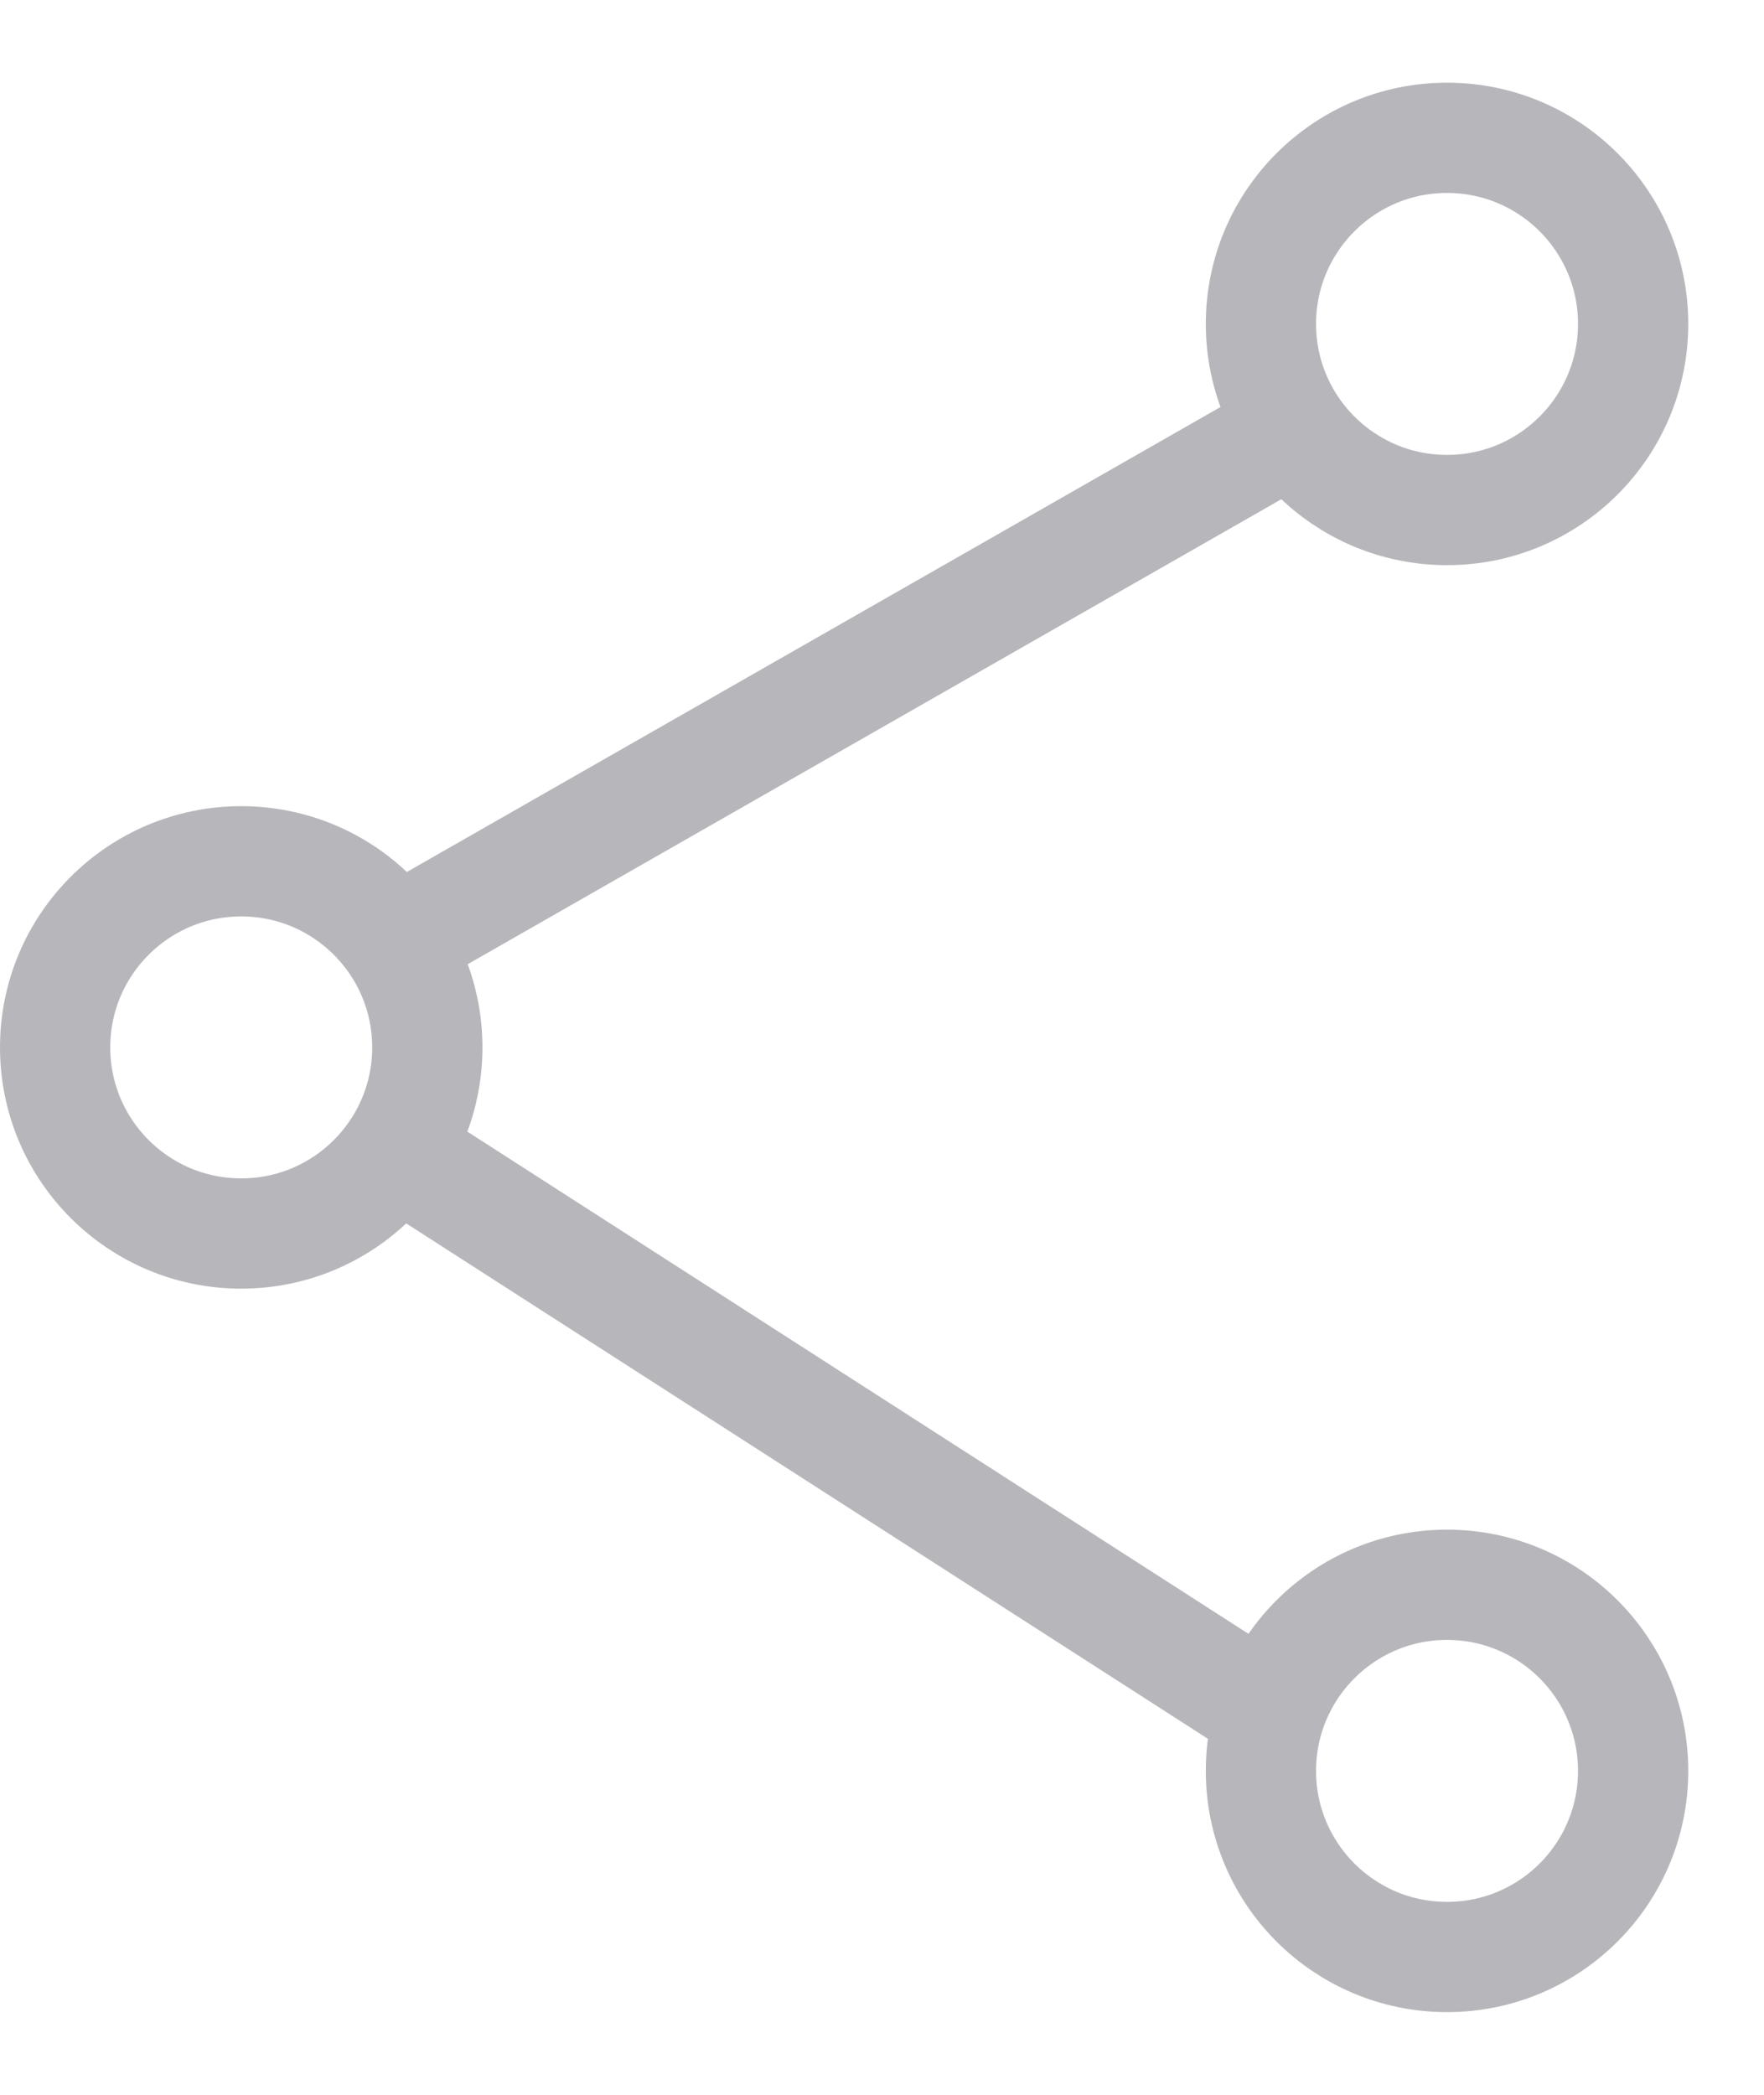
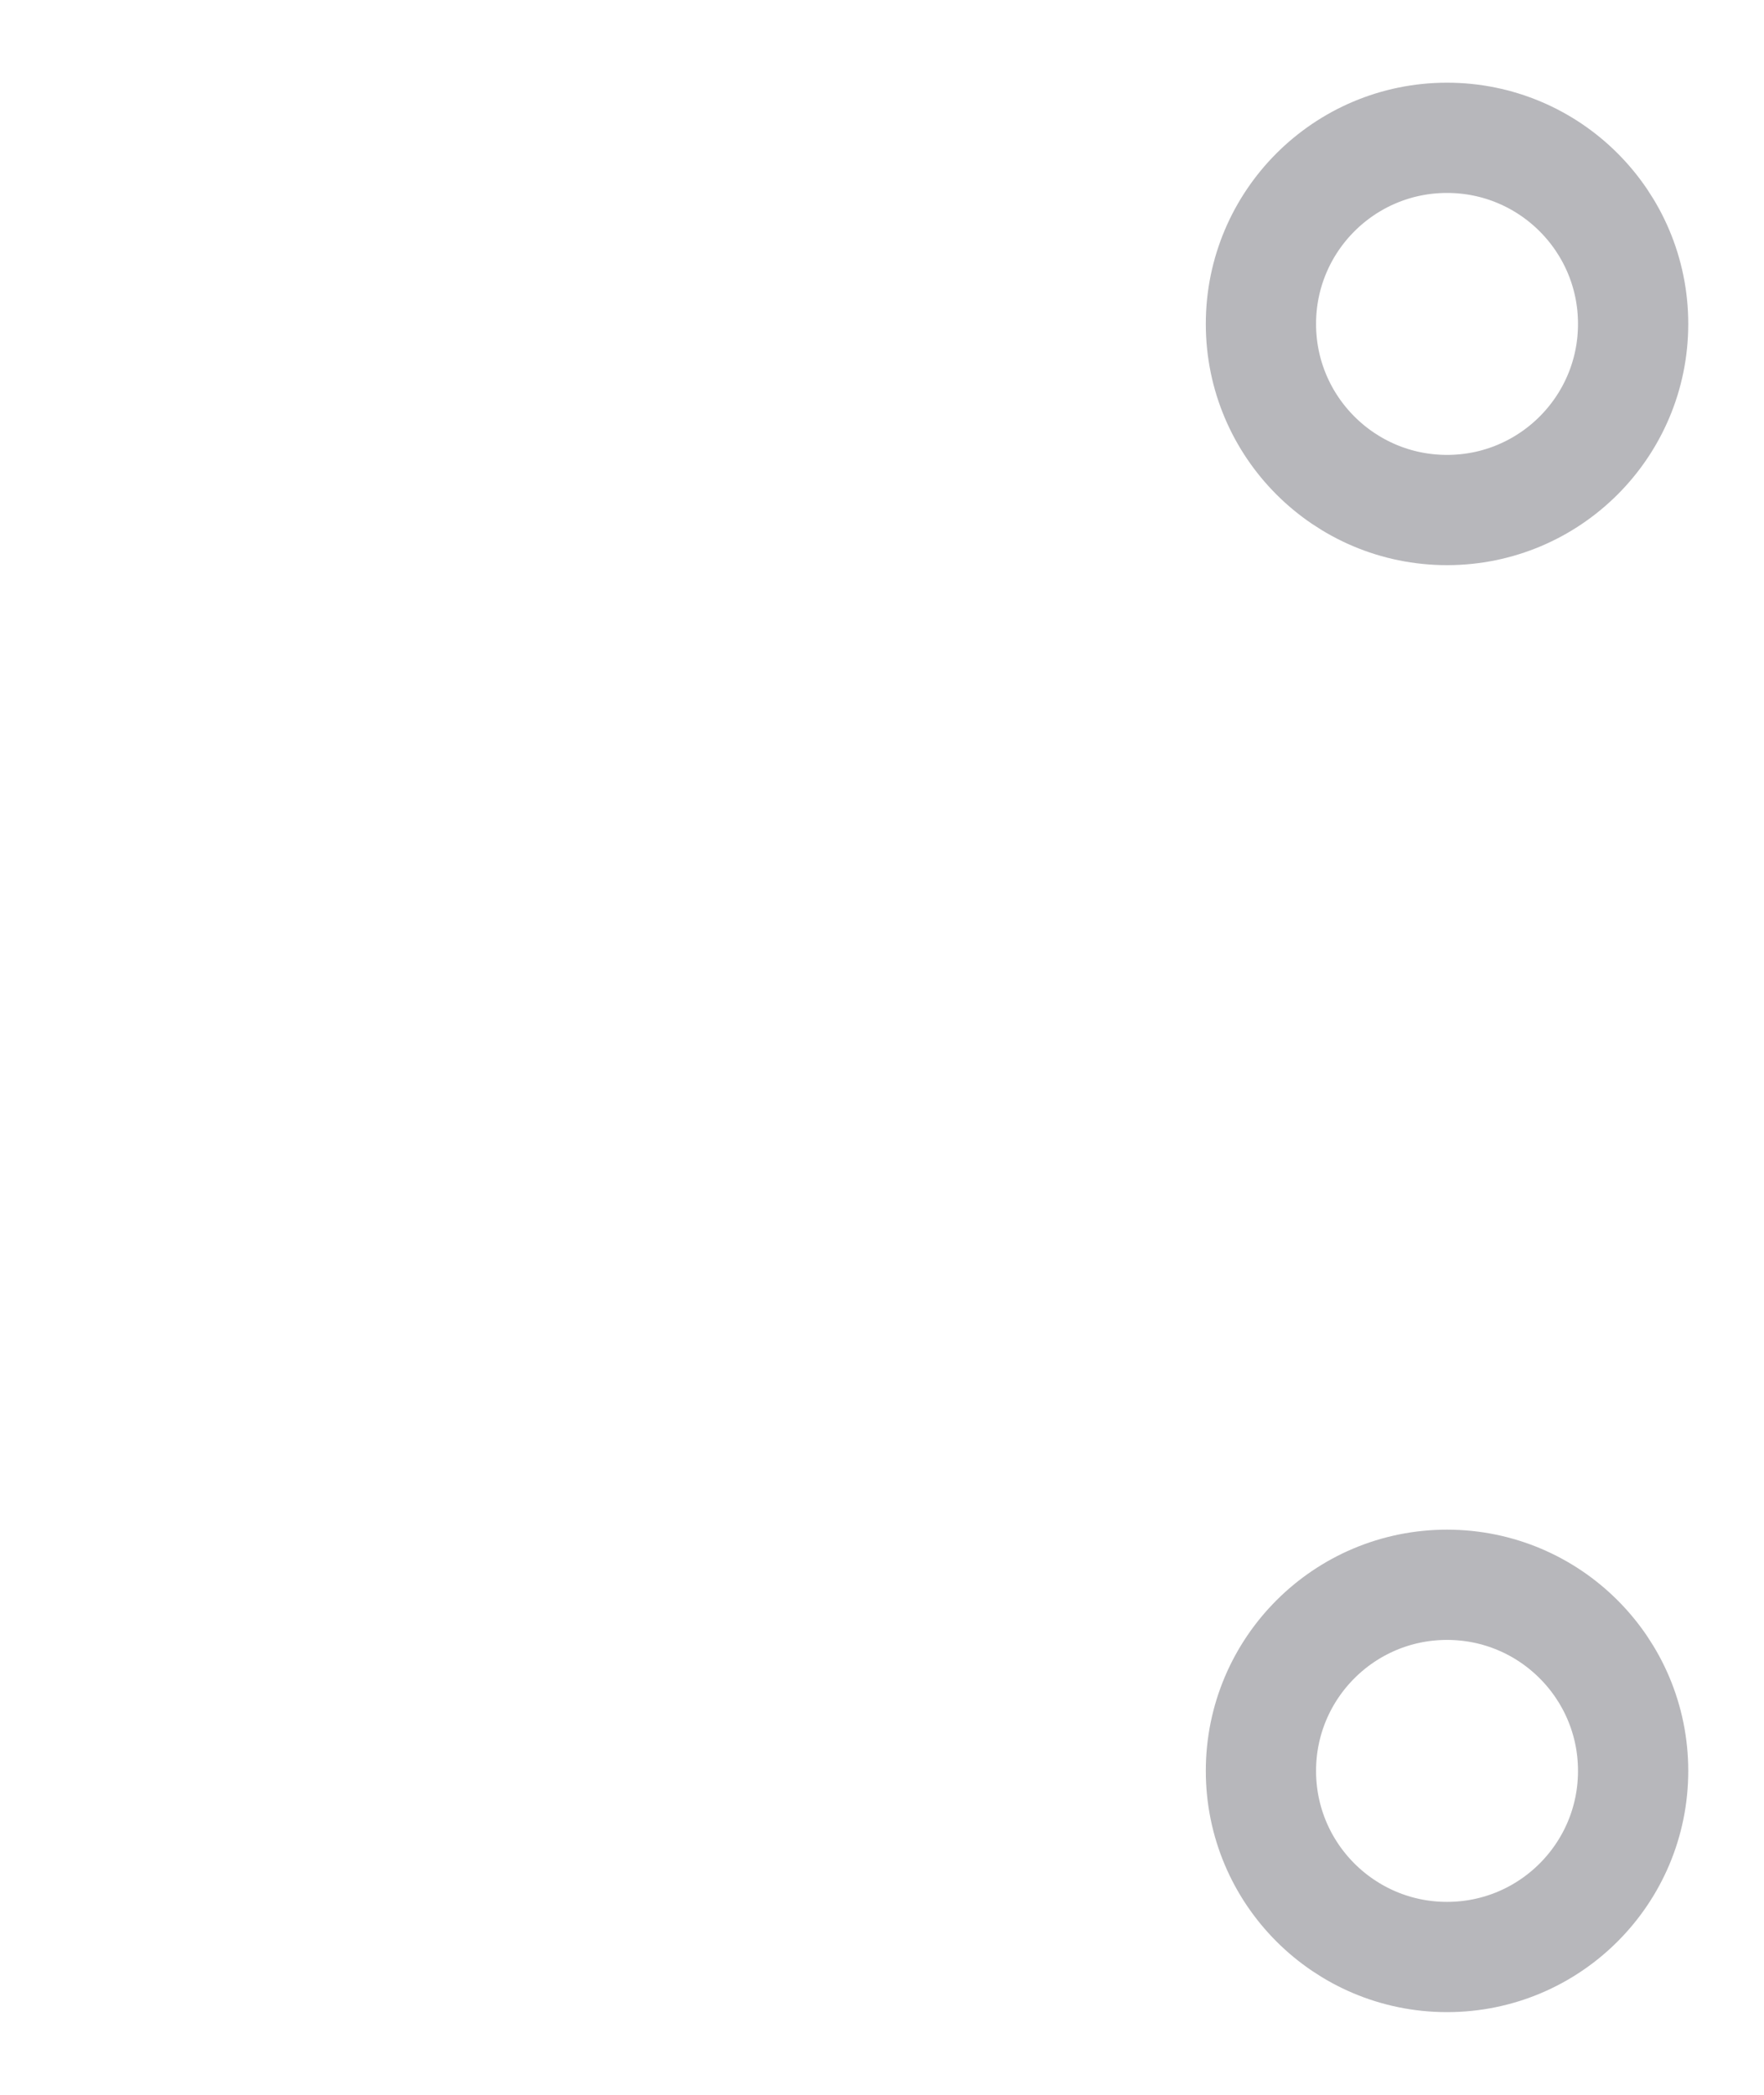
<svg xmlns="http://www.w3.org/2000/svg" width="16" height="19" viewBox="0 0 16 19" fill="none">
  <circle cx="13.125" cy="2.938" r="1.688" stroke="#B7B7BB" />
  <circle cx="13.125" cy="16.062" r="1.688" stroke="#B7B7BB" />
-   <circle cx="2.188" cy="9.5" r="1.688" stroke="#B7B7BB" />
-   <path d="M11.484 4.031L3.828 8.406M3.828 10.594L11.484 15.516" stroke="#B7B7BB" />
</svg>